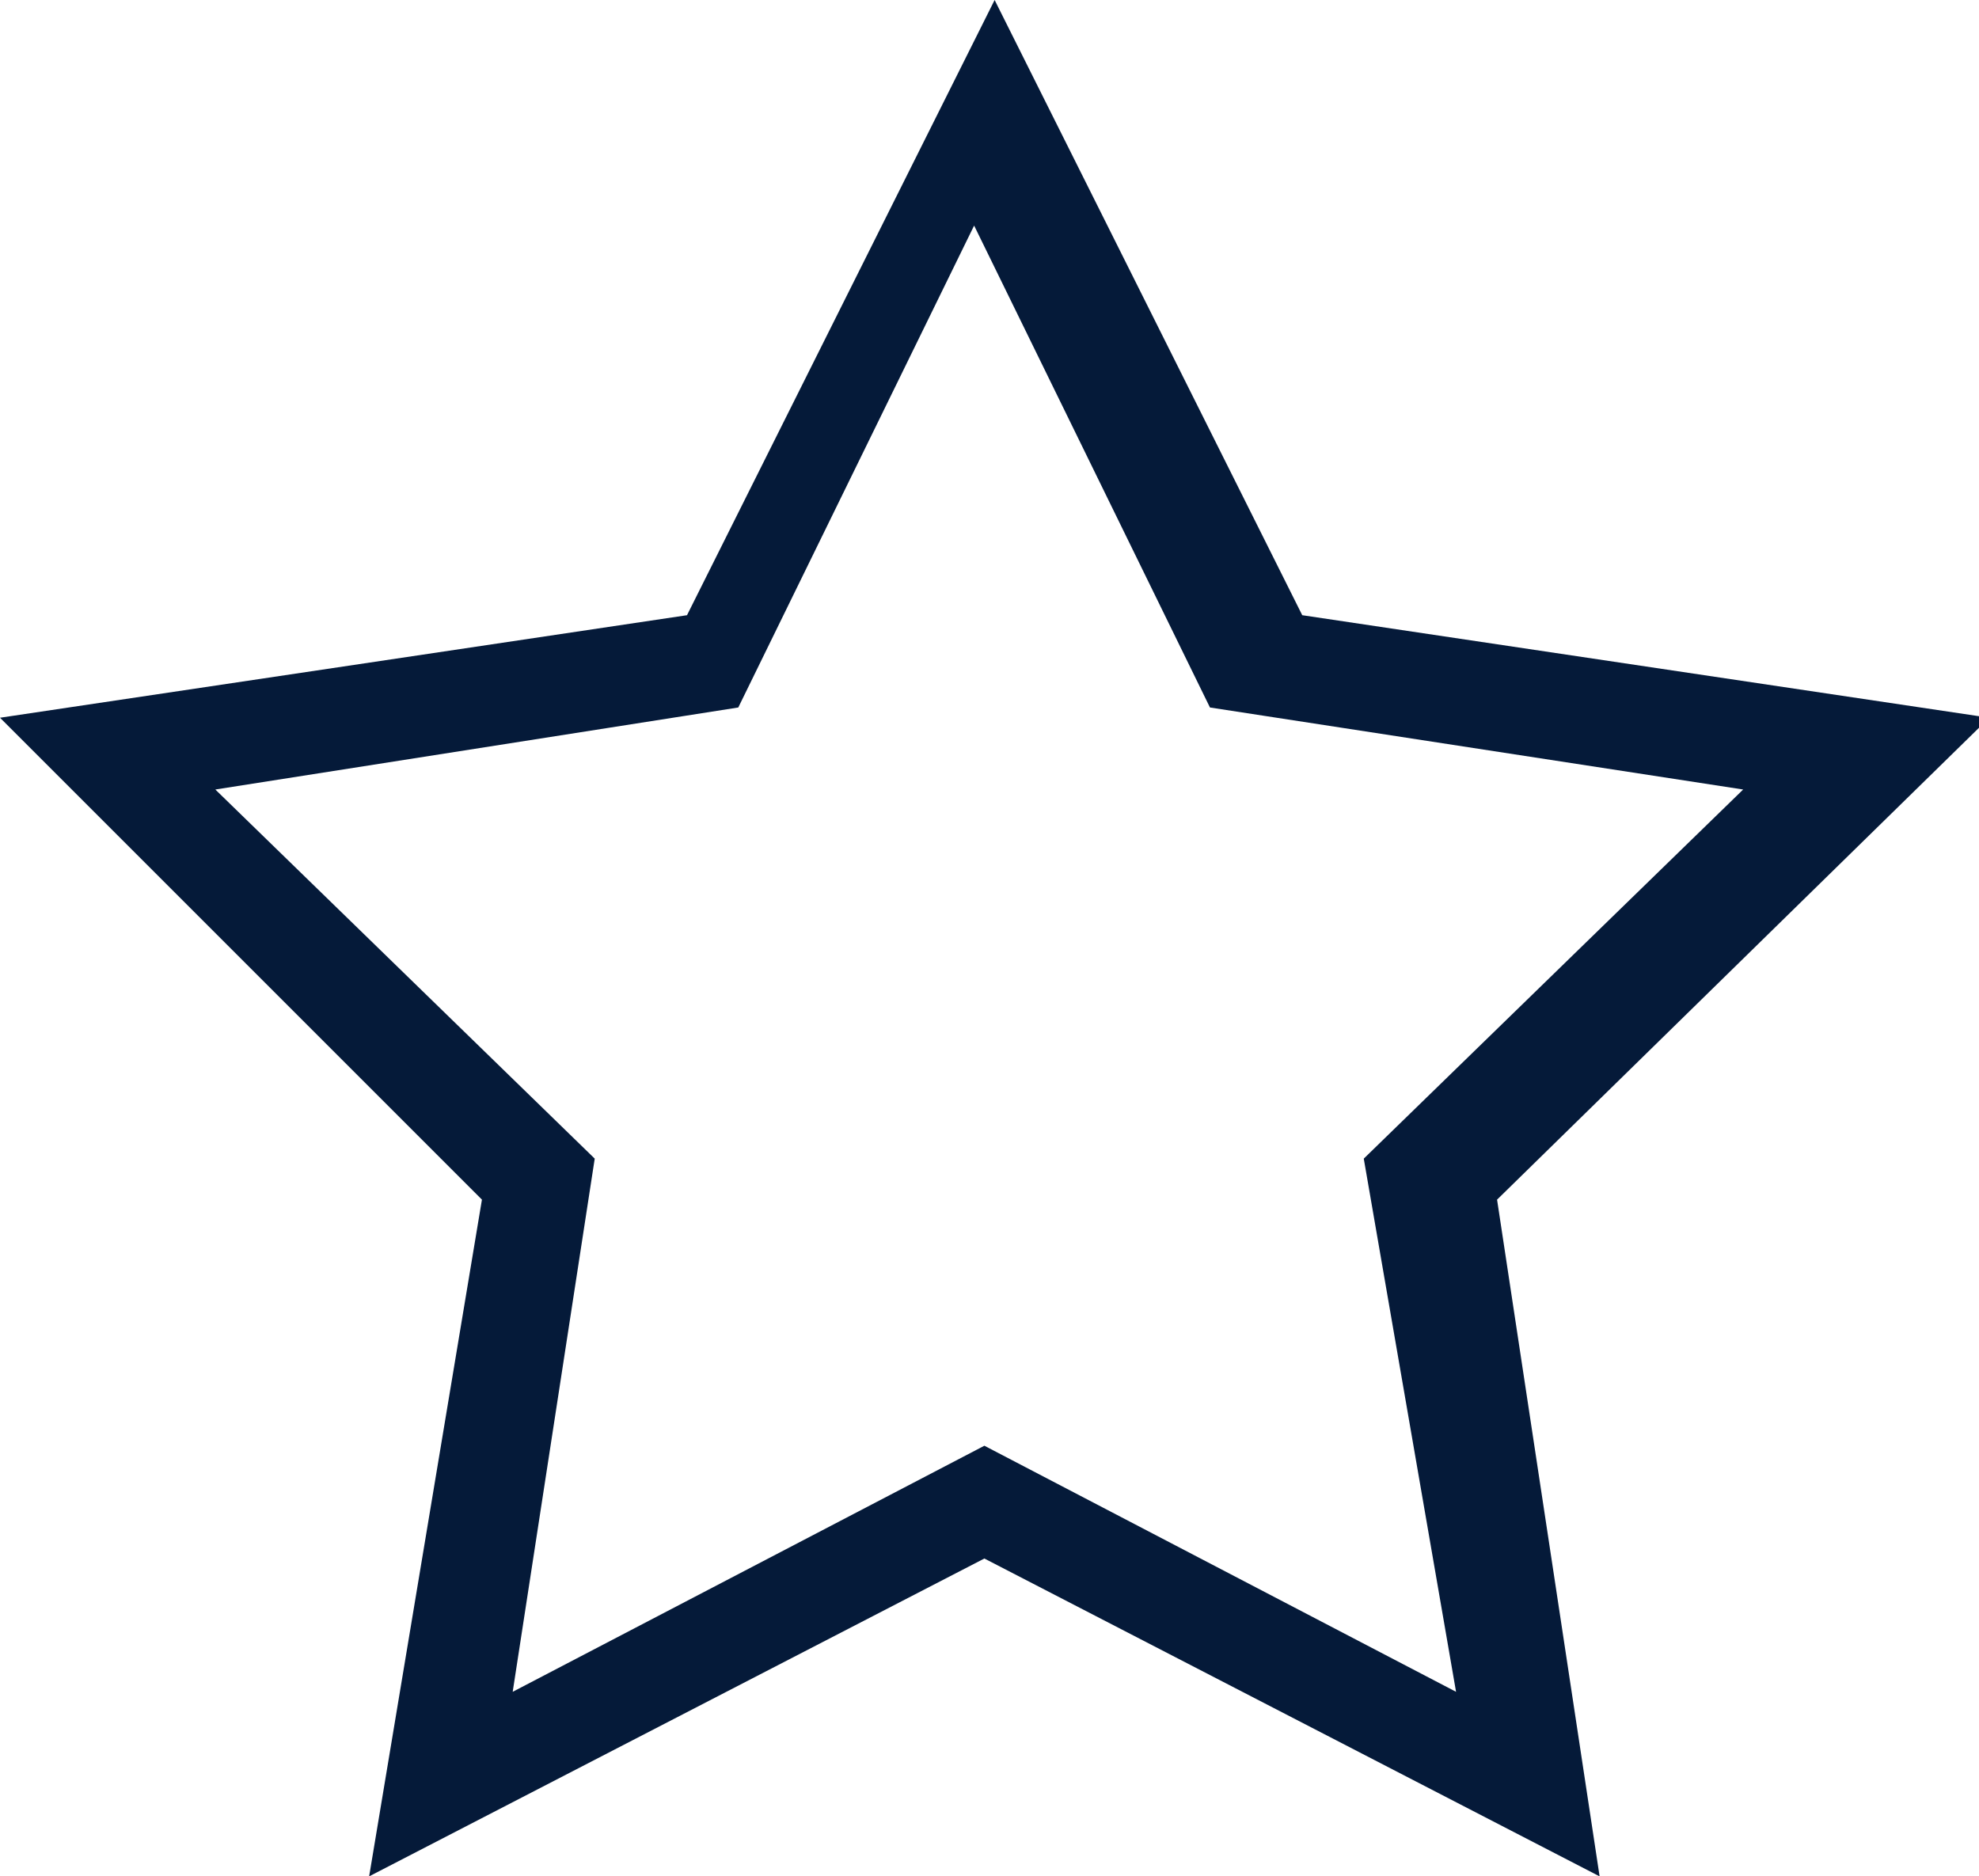
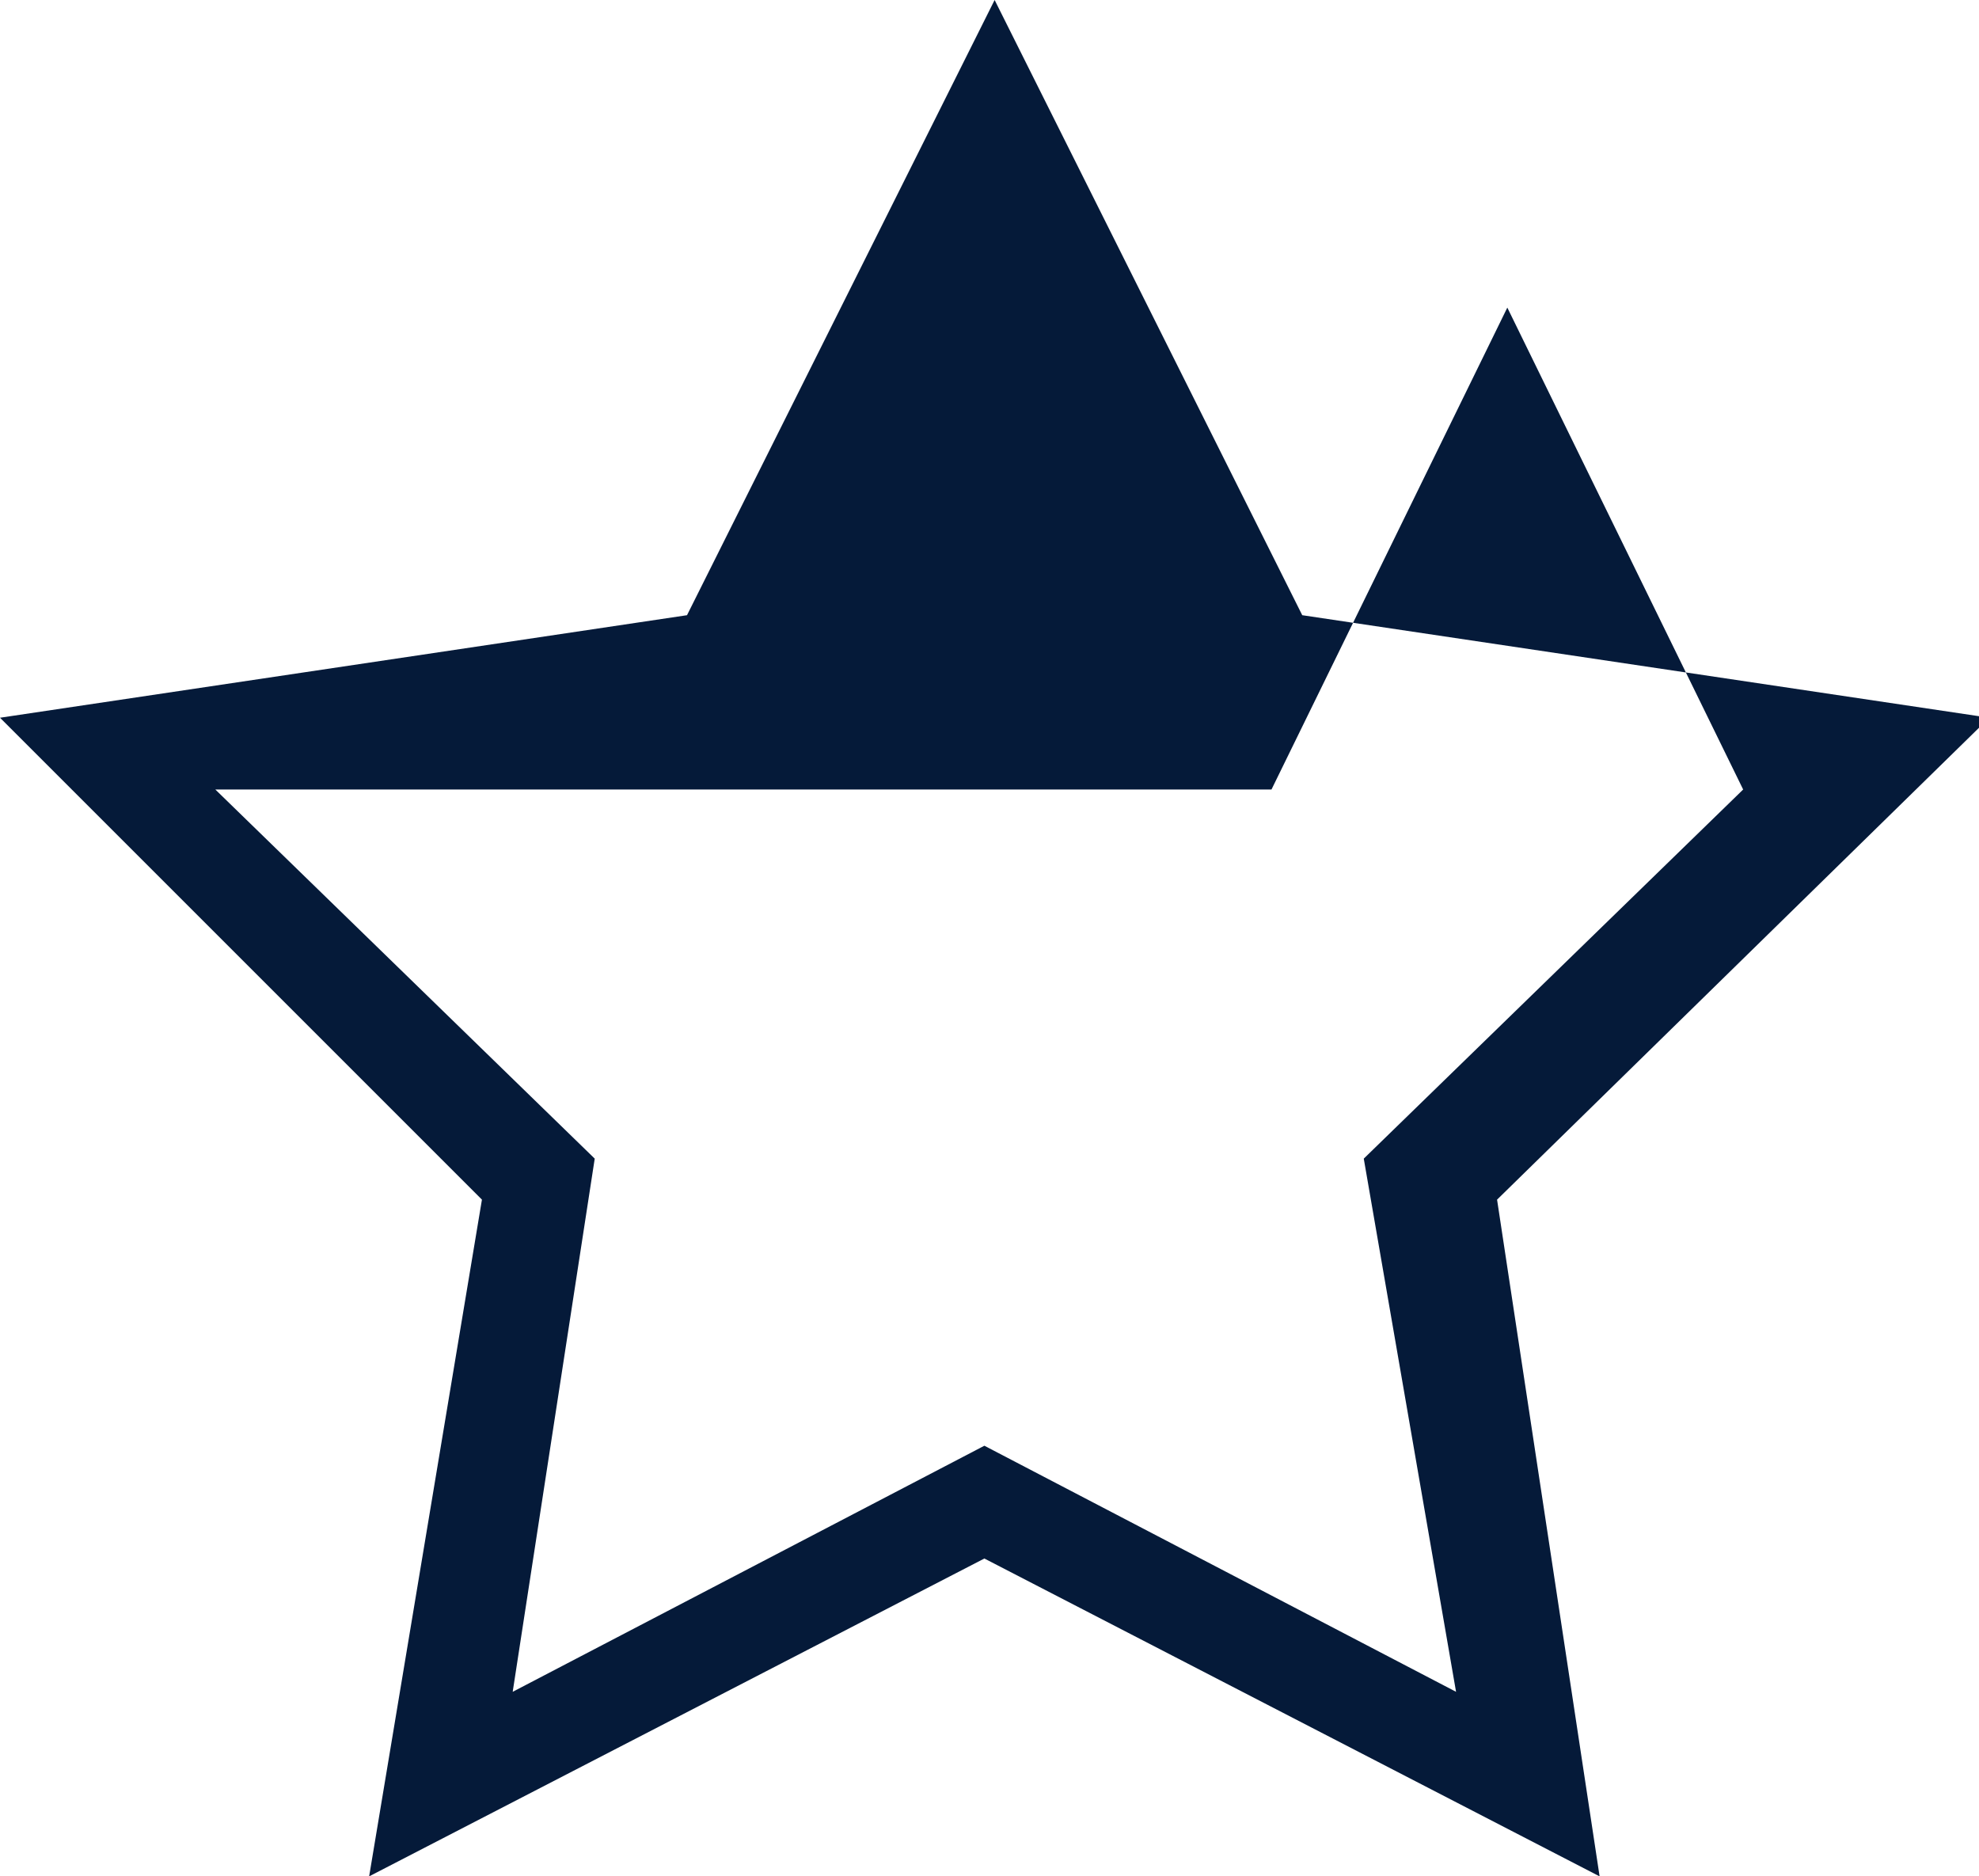
<svg xmlns="http://www.w3.org/2000/svg" version="1.1" id="Layer_1" x="0px" y="0px" viewBox="0 0 19.3 18.3" style="enable-background:new 0 0 19.3 18.3;" xml:space="preserve">
  <style type="text/css">
	.st0{fill:#051A39;}
</style>
  <g id="Page-1">
    <g id="Pagina-produs" transform="translate(-1036, -311)">
      <g id="Group-4" transform="translate(969, 311)">
-         <path class="st0" d="M82.6,18.3l-6-3.1l-6,3.1l1.1-6.6L67,7l6.7-1l3-6l3,6l6.7,1l-4.8,4.7L82.6,18.3z M69.1,7.7l3.7,3.6L72,16.5     l4.6-2.4l4.6,2.4l-0.9-5.2l3.7-3.6l-5.2-0.8l-2.3-4.7l-2.3,4.7L69.1,7.7z" />
+         <path class="st0" d="M82.6,18.3l-6-3.1l-6,3.1l1.1-6.6L67,7l6.7-1l3-6l3,6l6.7,1l-4.8,4.7L82.6,18.3z M69.1,7.7l3.7,3.6L72,16.5     l4.6-2.4l4.6,2.4l-0.9-5.2l3.7-3.6l-2.3-4.7l-2.3,4.7L69.1,7.7z" />
      </g>
    </g>
  </g>
</svg>